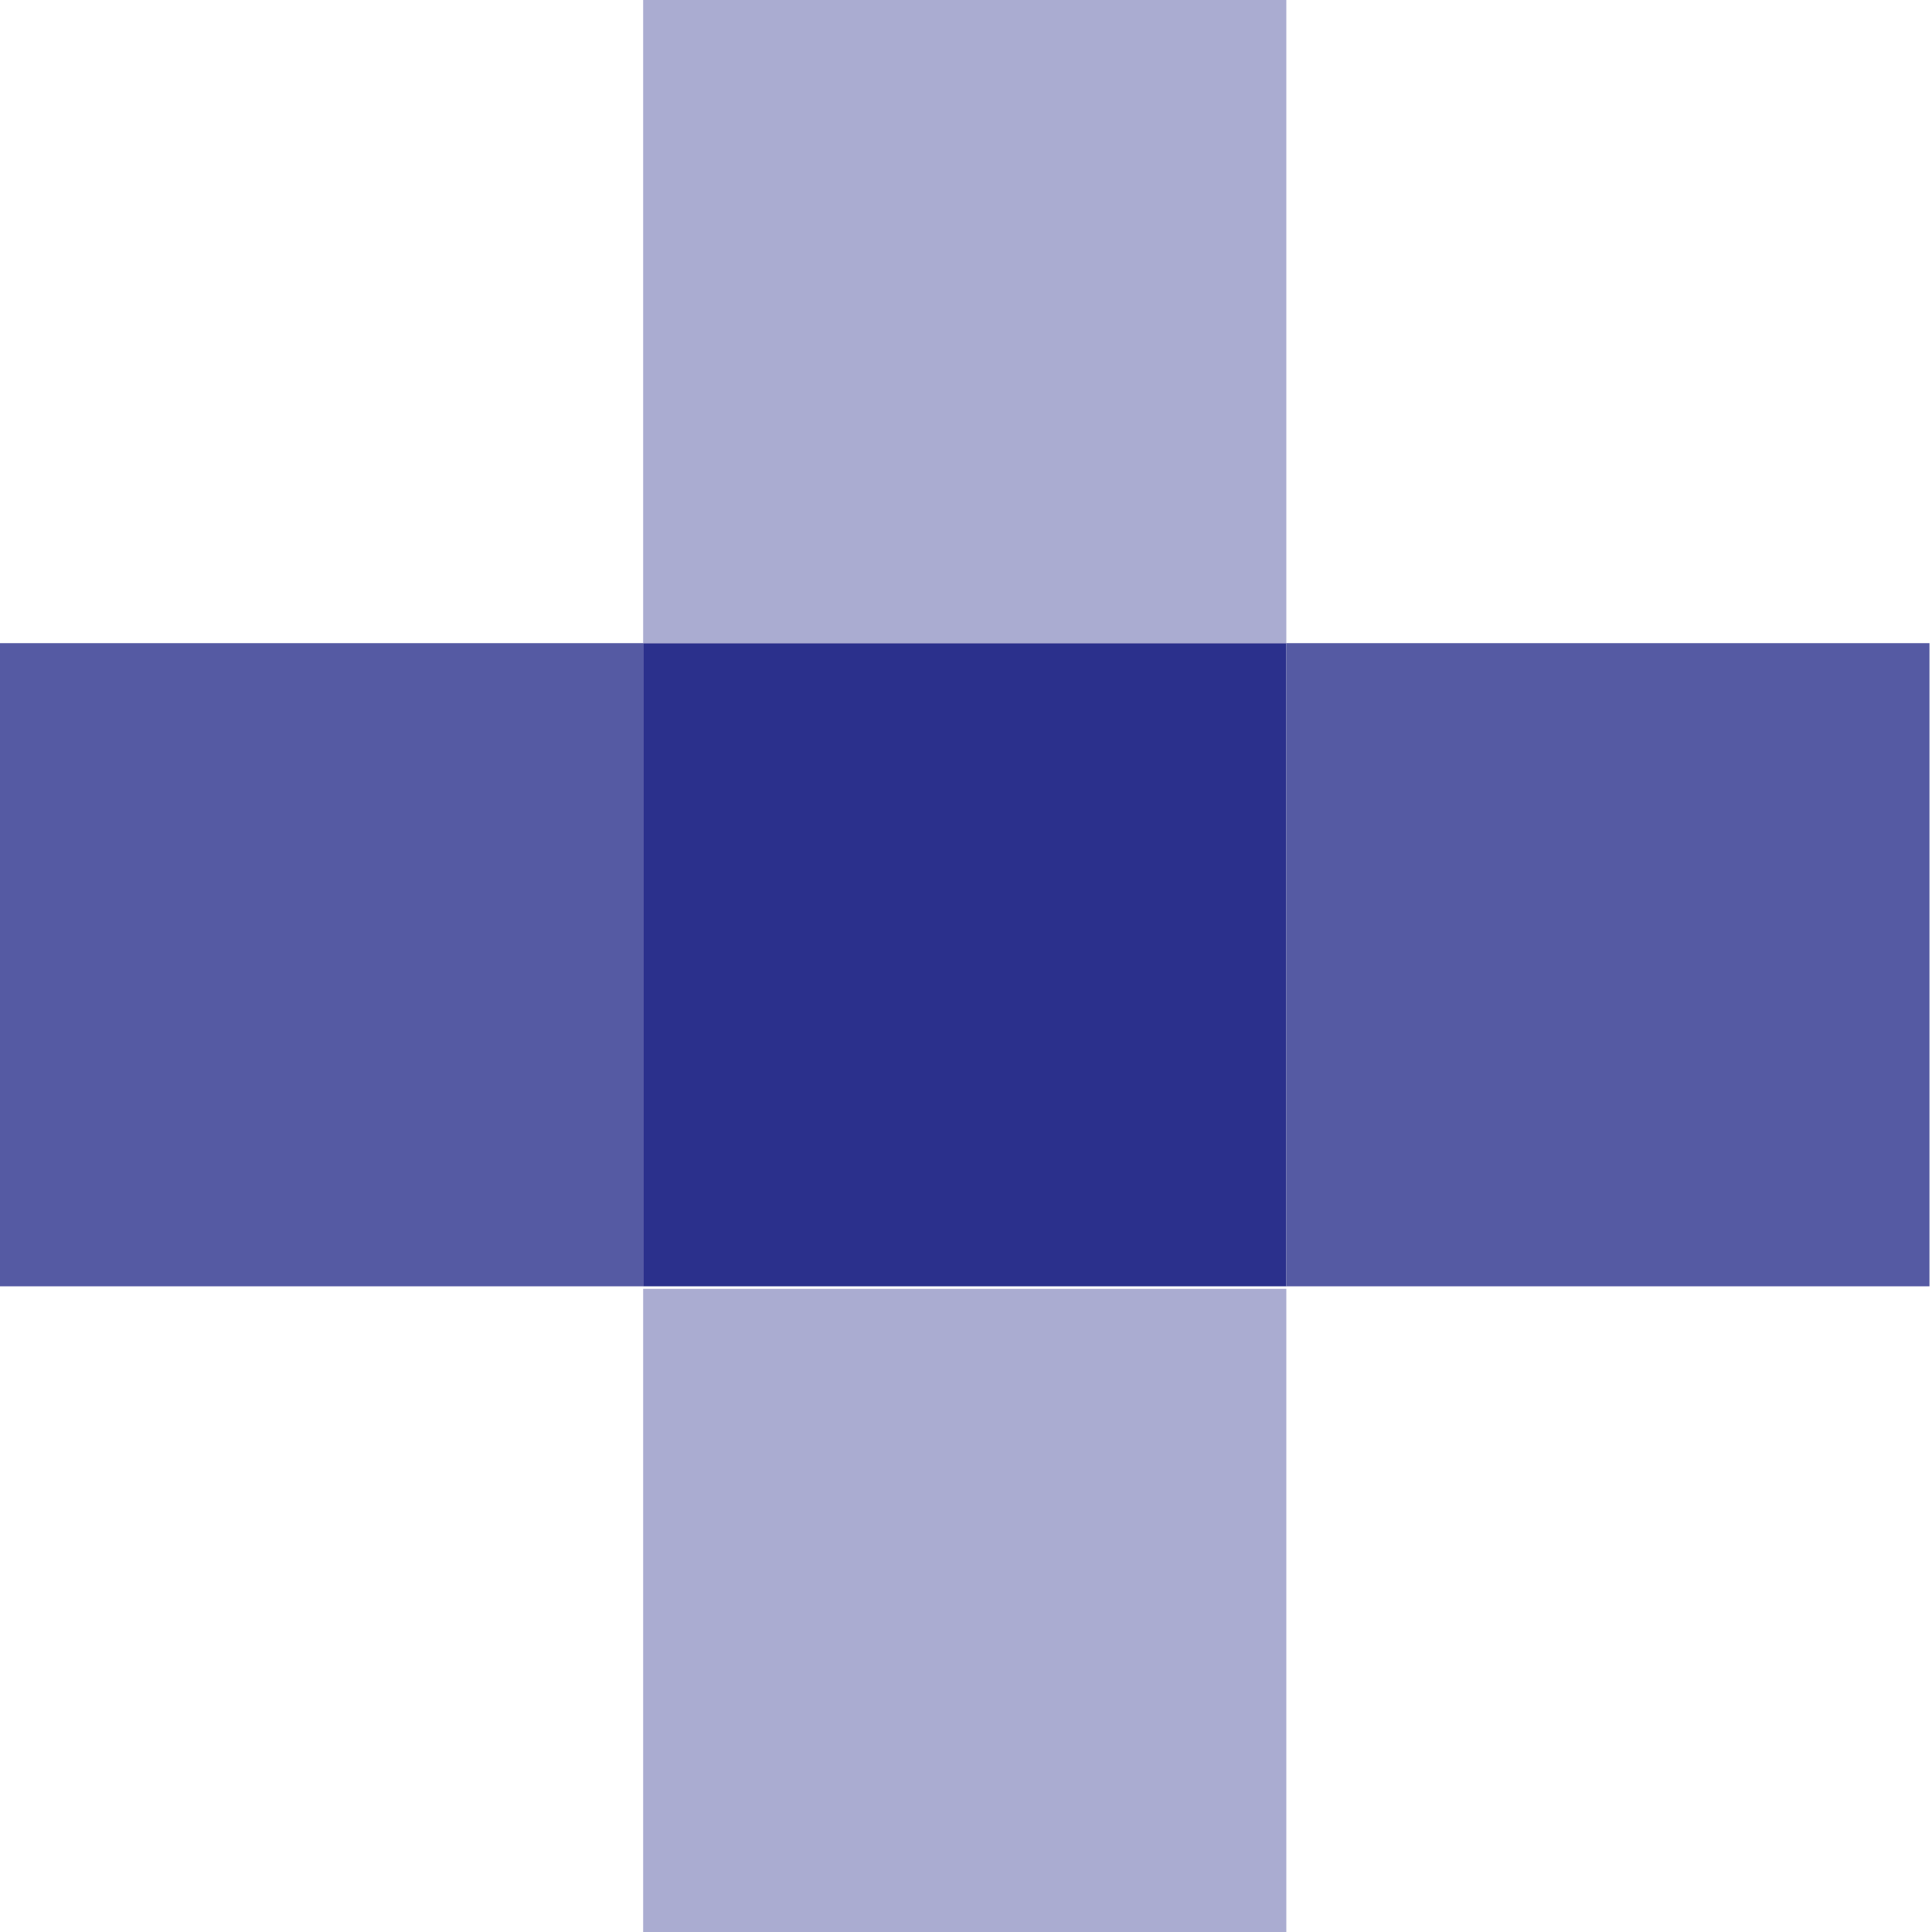
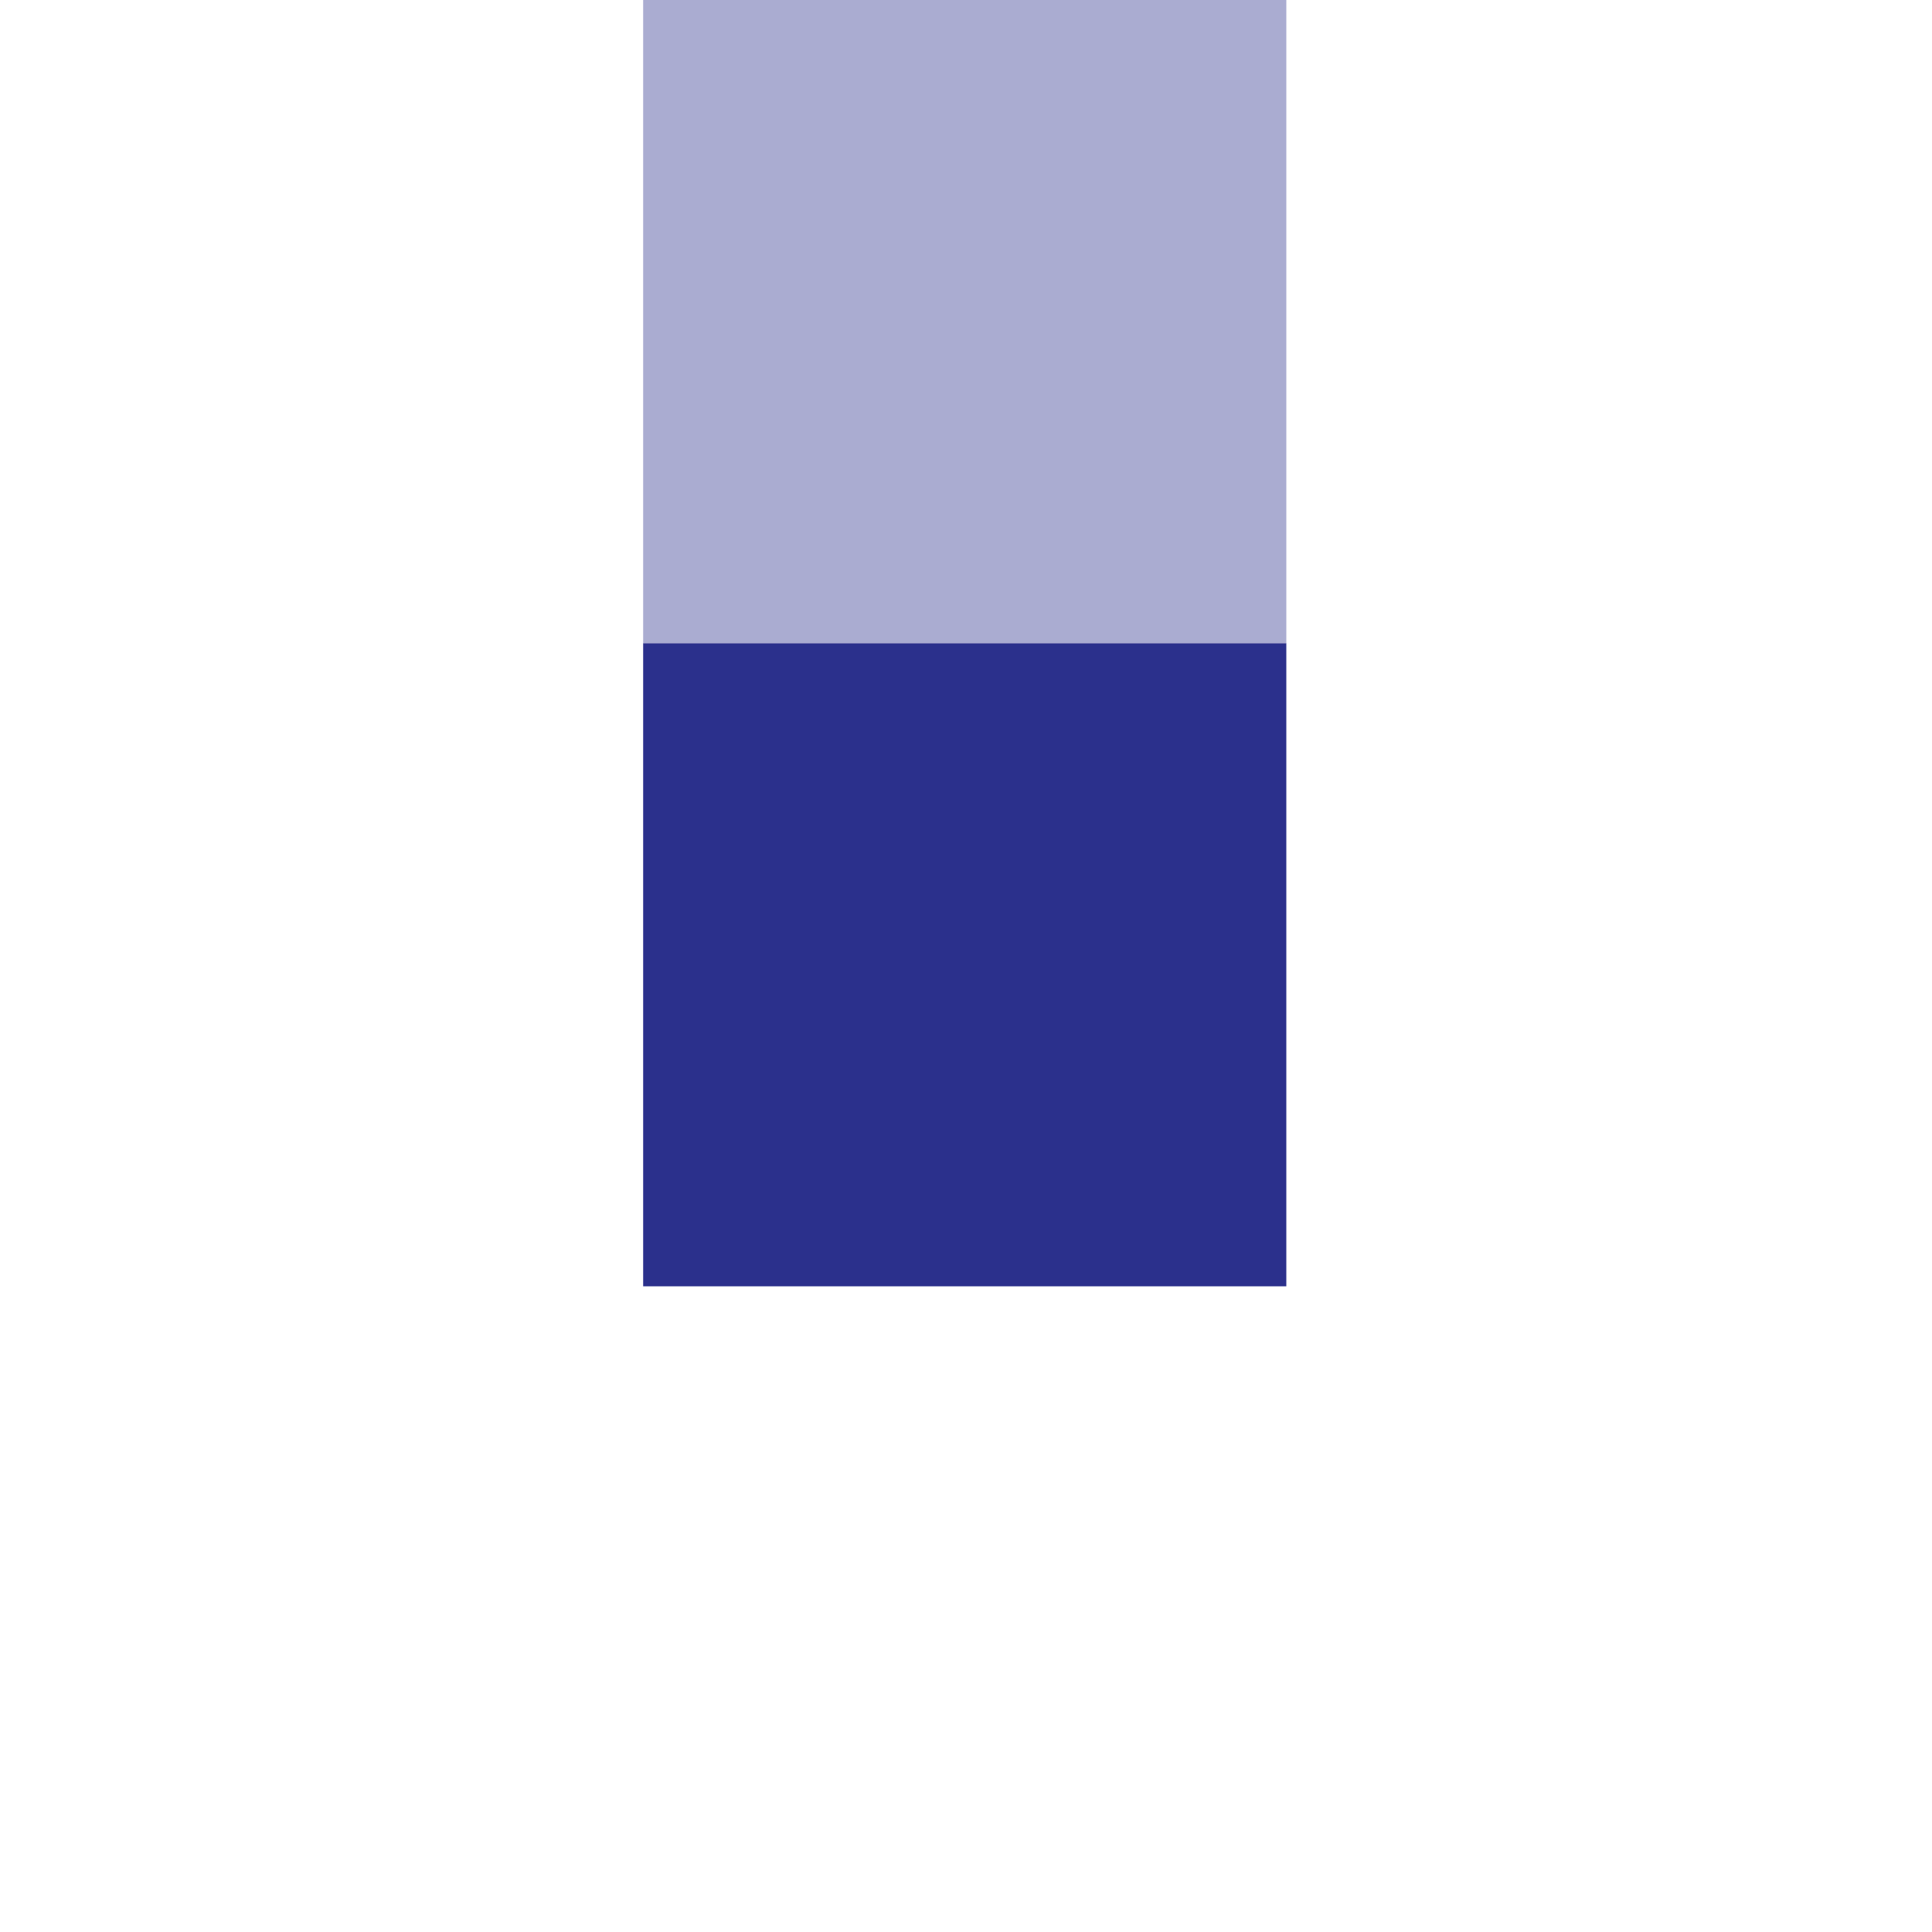
<svg xmlns="http://www.w3.org/2000/svg" version="1.1" id="Layer_1" x="0px" y="0px" viewBox="0 0 76.6 76.6" style="enable-background:new 0 0 76.6 76.6;" xml:space="preserve">
  <style type="text/css">
	.st0{fill:#555AA3;}
	.st1{fill:#2B308C;}
	.st2{fill:#AAACD1;}
</style>
-   <rect y="25.5" class="st0" width="25.5" height="25.5" />
  <rect x="25.5" y="25.5" class="st1" width="25.5" height="25.5" />
  <rect x="25.5" class="st2" width="25.5" height="25.5" />
-   <rect x="25.5" y="51.1" class="st2" width="25.5" height="25.5" />
-   <rect x="51" y="25.5" class="st0" width="25.5" height="25.5" />
</svg>